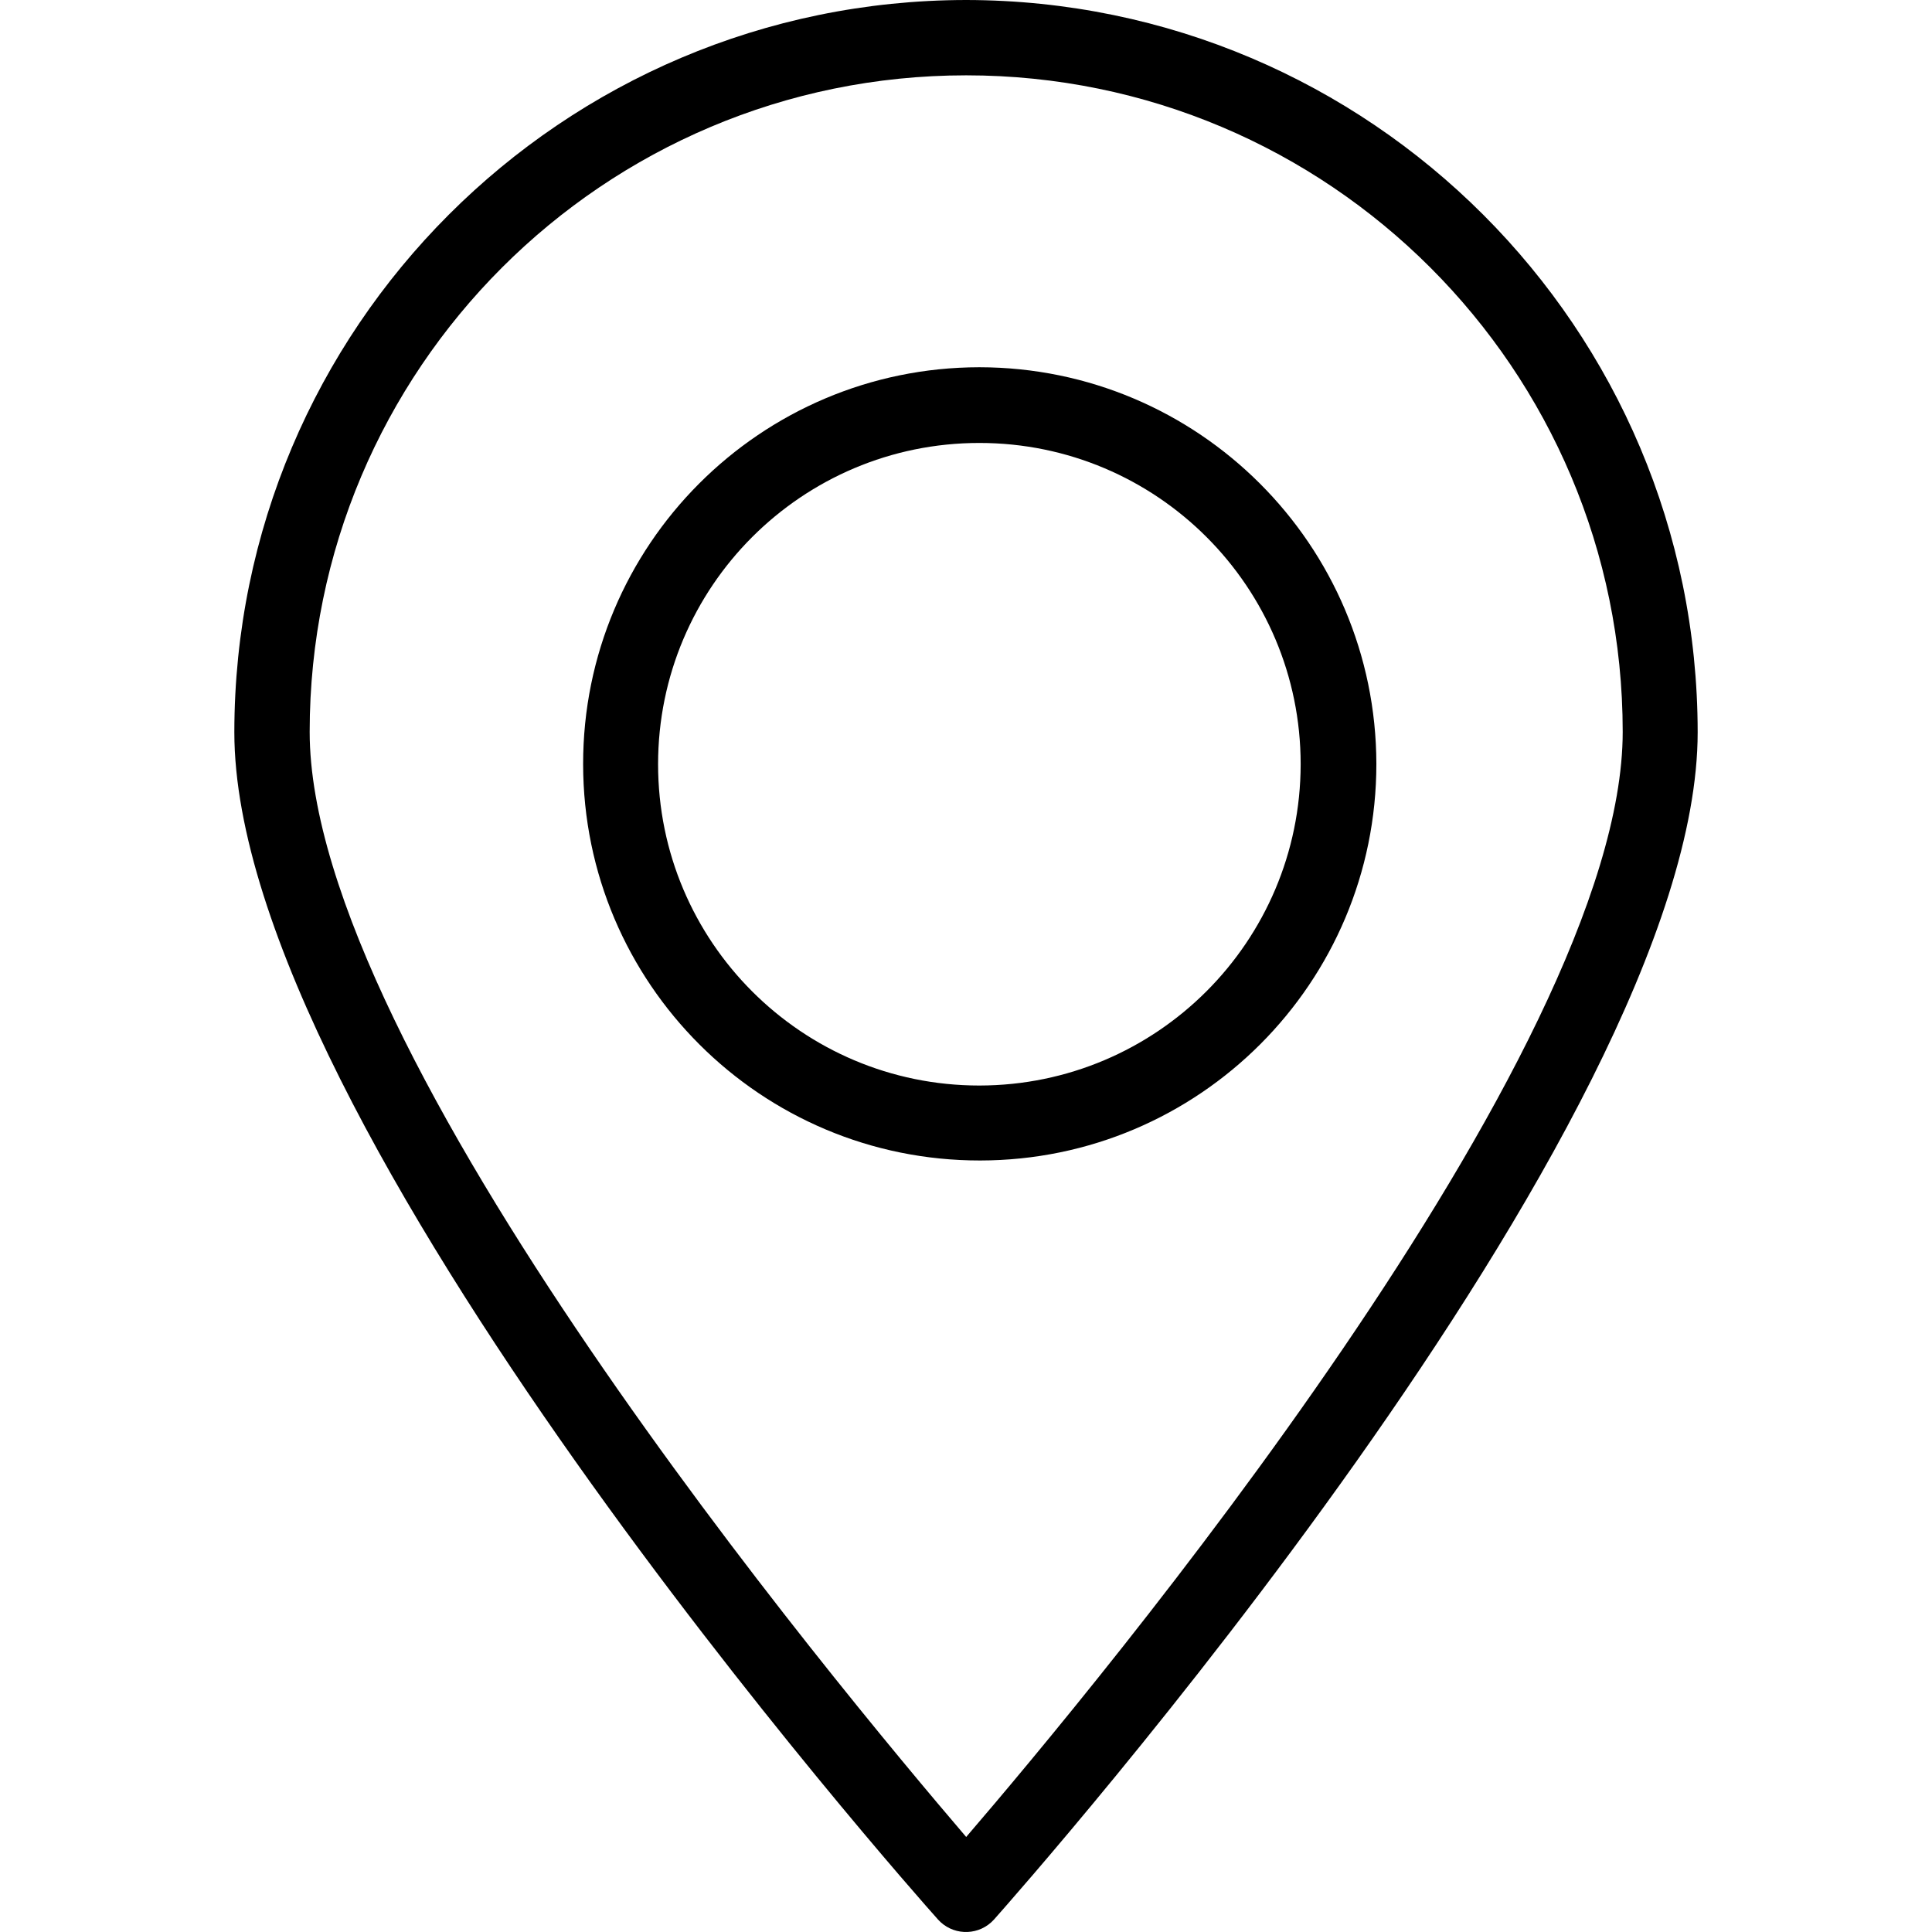
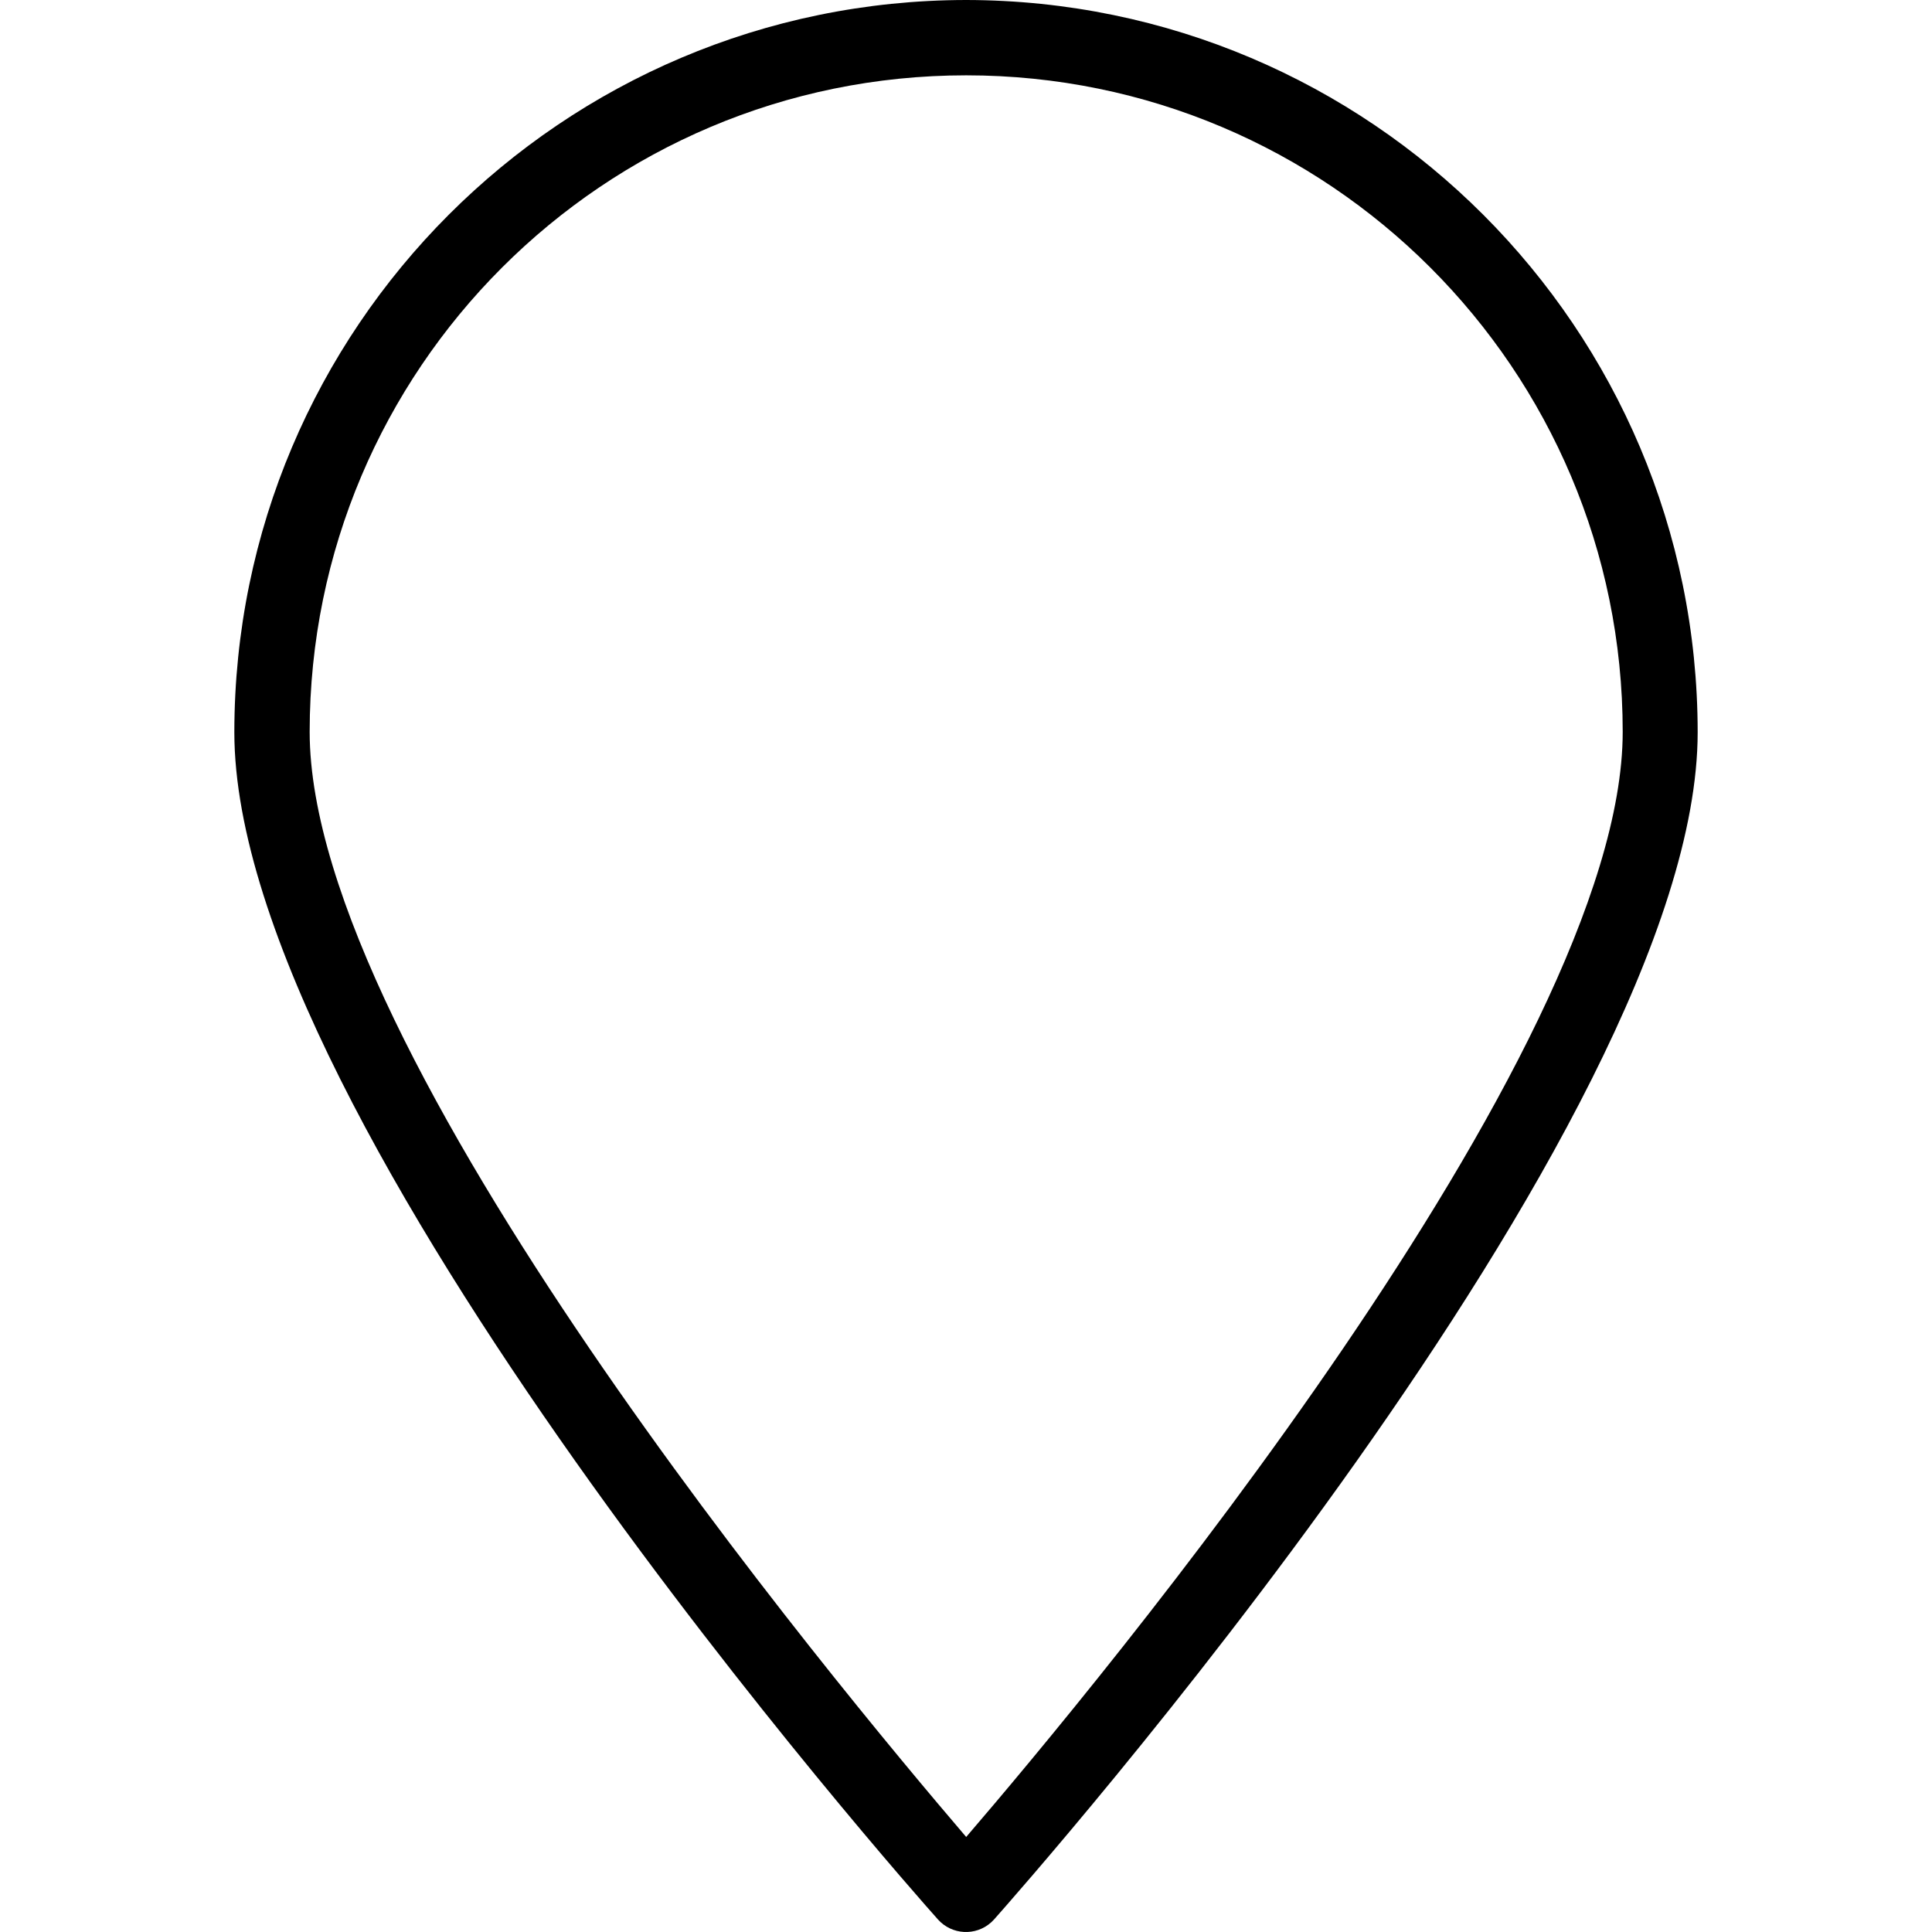
<svg xmlns="http://www.w3.org/2000/svg" version="1.1" id="Capa_1" x="0px" y="0px" viewBox="0 0 410.344 410.344" style="enable-background:new 0 0 410.344 410.344;fill:#000;" xml:space="preserve">
  <g>
    <g>
-       <path d="M205.212,0C119.37,0.088,49.816,69.678,49.772,155.52c0,83.52,143.36,245.36,149.44,252.16    c2.947,3.292,8.005,3.571,11.297,0.624c0.219-0.196,0.427-0.404,0.624-0.624c6.08-6.88,149.44-168.64,149.44-252.16    C360.528,69.709,291.022,0.132,205.212,0z M205.212,390.16c-27.36-32-139.44-166.32-139.44-234.72    C65.772,78.429,128.201,16,205.212,16s139.44,62.429,139.44,139.44C344.652,223.84,232.572,358.32,205.212,390.16z" />
+       <path d="M205.212,0C119.37,0.088,49.816,69.678,49.772,155.52c0,83.52,143.36,245.36,149.44,252.16    c2.947,3.292,8.005,3.571,11.297,0.624c0.219-0.196,0.427-0.404,0.624-0.624c6.08-6.88,149.44-168.64,149.44-252.16    C360.528,69.709,291.022,0.132,205.212,0M205.212,390.16c-27.36-32-139.44-166.32-139.44-234.72    C65.772,78.429,128.201,16,205.212,16s139.44,62.429,139.44,139.44C344.652,223.84,232.572,358.32,205.212,390.16z" />
    </g>
  </g>
  <g>
    <g>
-       <path d="M208.012,78c-46.524,0.044-84.204,37.796-84.16,84.32c0.044,46.524,37.796,84.204,84.32,84.16    c46.493-0.044,84.16-37.747,84.16-84.24C292.244,115.721,254.531,78.044,208.012,78z M208.012,230.56    c-37.688,0-68.24-30.552-68.24-68.24s30.552-68.24,68.24-68.24s68.24,30.552,68.24,68.24    C276.208,199.99,245.681,230.516,208.012,230.56z" />
-     </g>
+       </g>
  </g>
  <g>
</g>
  <g>
</g>
  <g>
</g>
  <g>
</g>
  <g>
</g>
  <g>
</g>
  <g>
</g>
  <g>
</g>
  <g>
</g>
  <g>
</g>
  <g>
</g>
  <g>
</g>
  <g>
</g>
  <g>
</g>
  <g>
</g>
</svg>